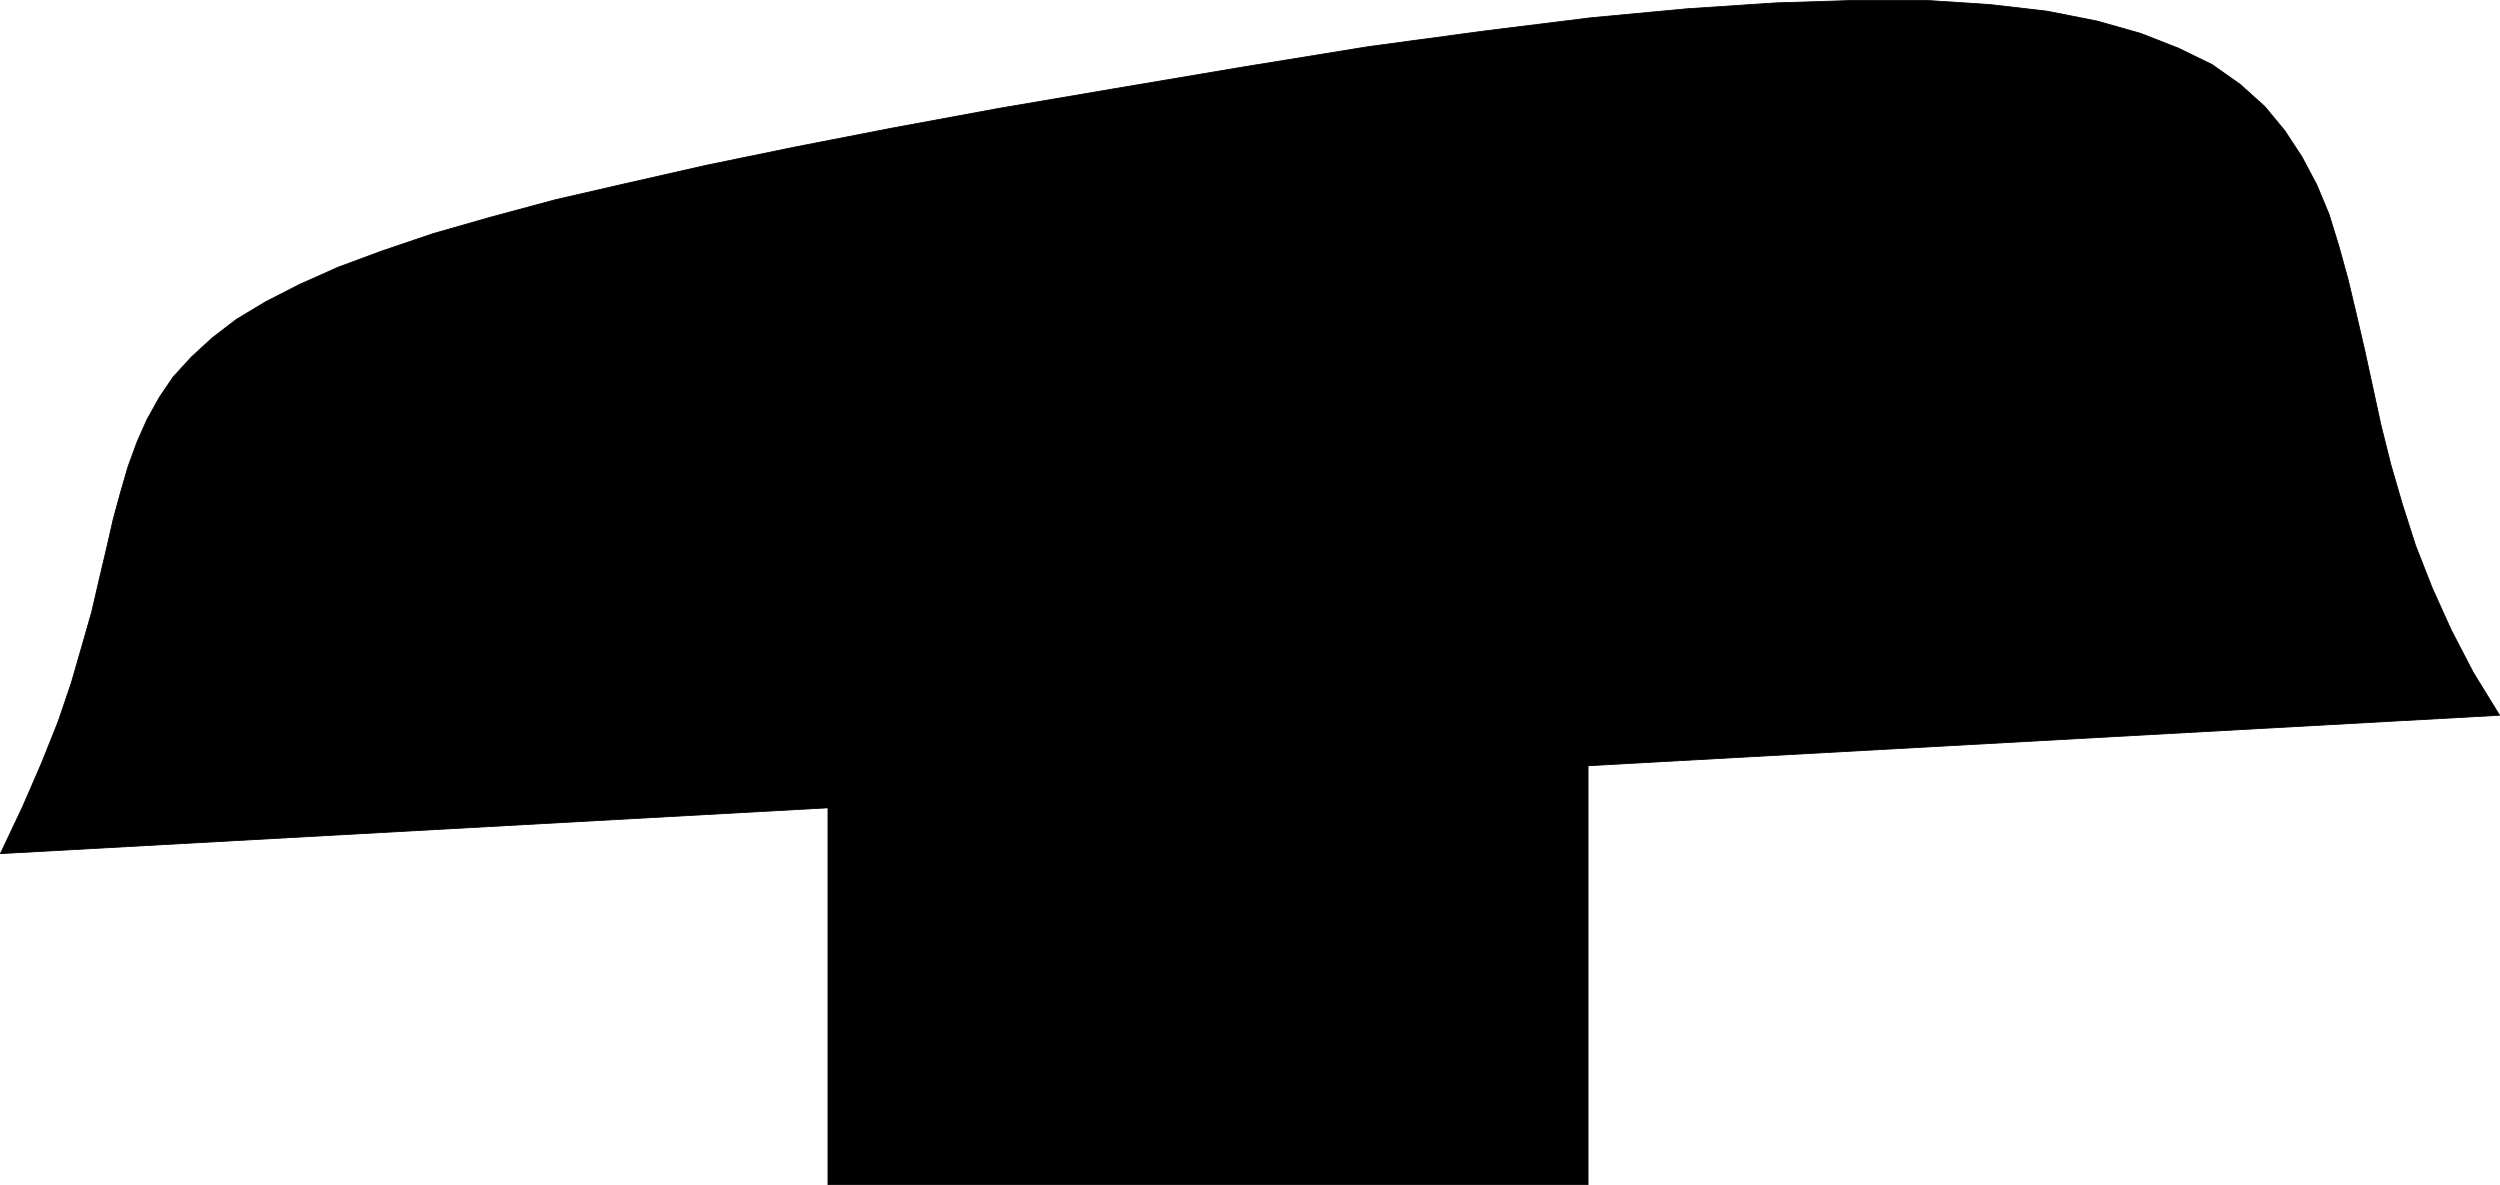
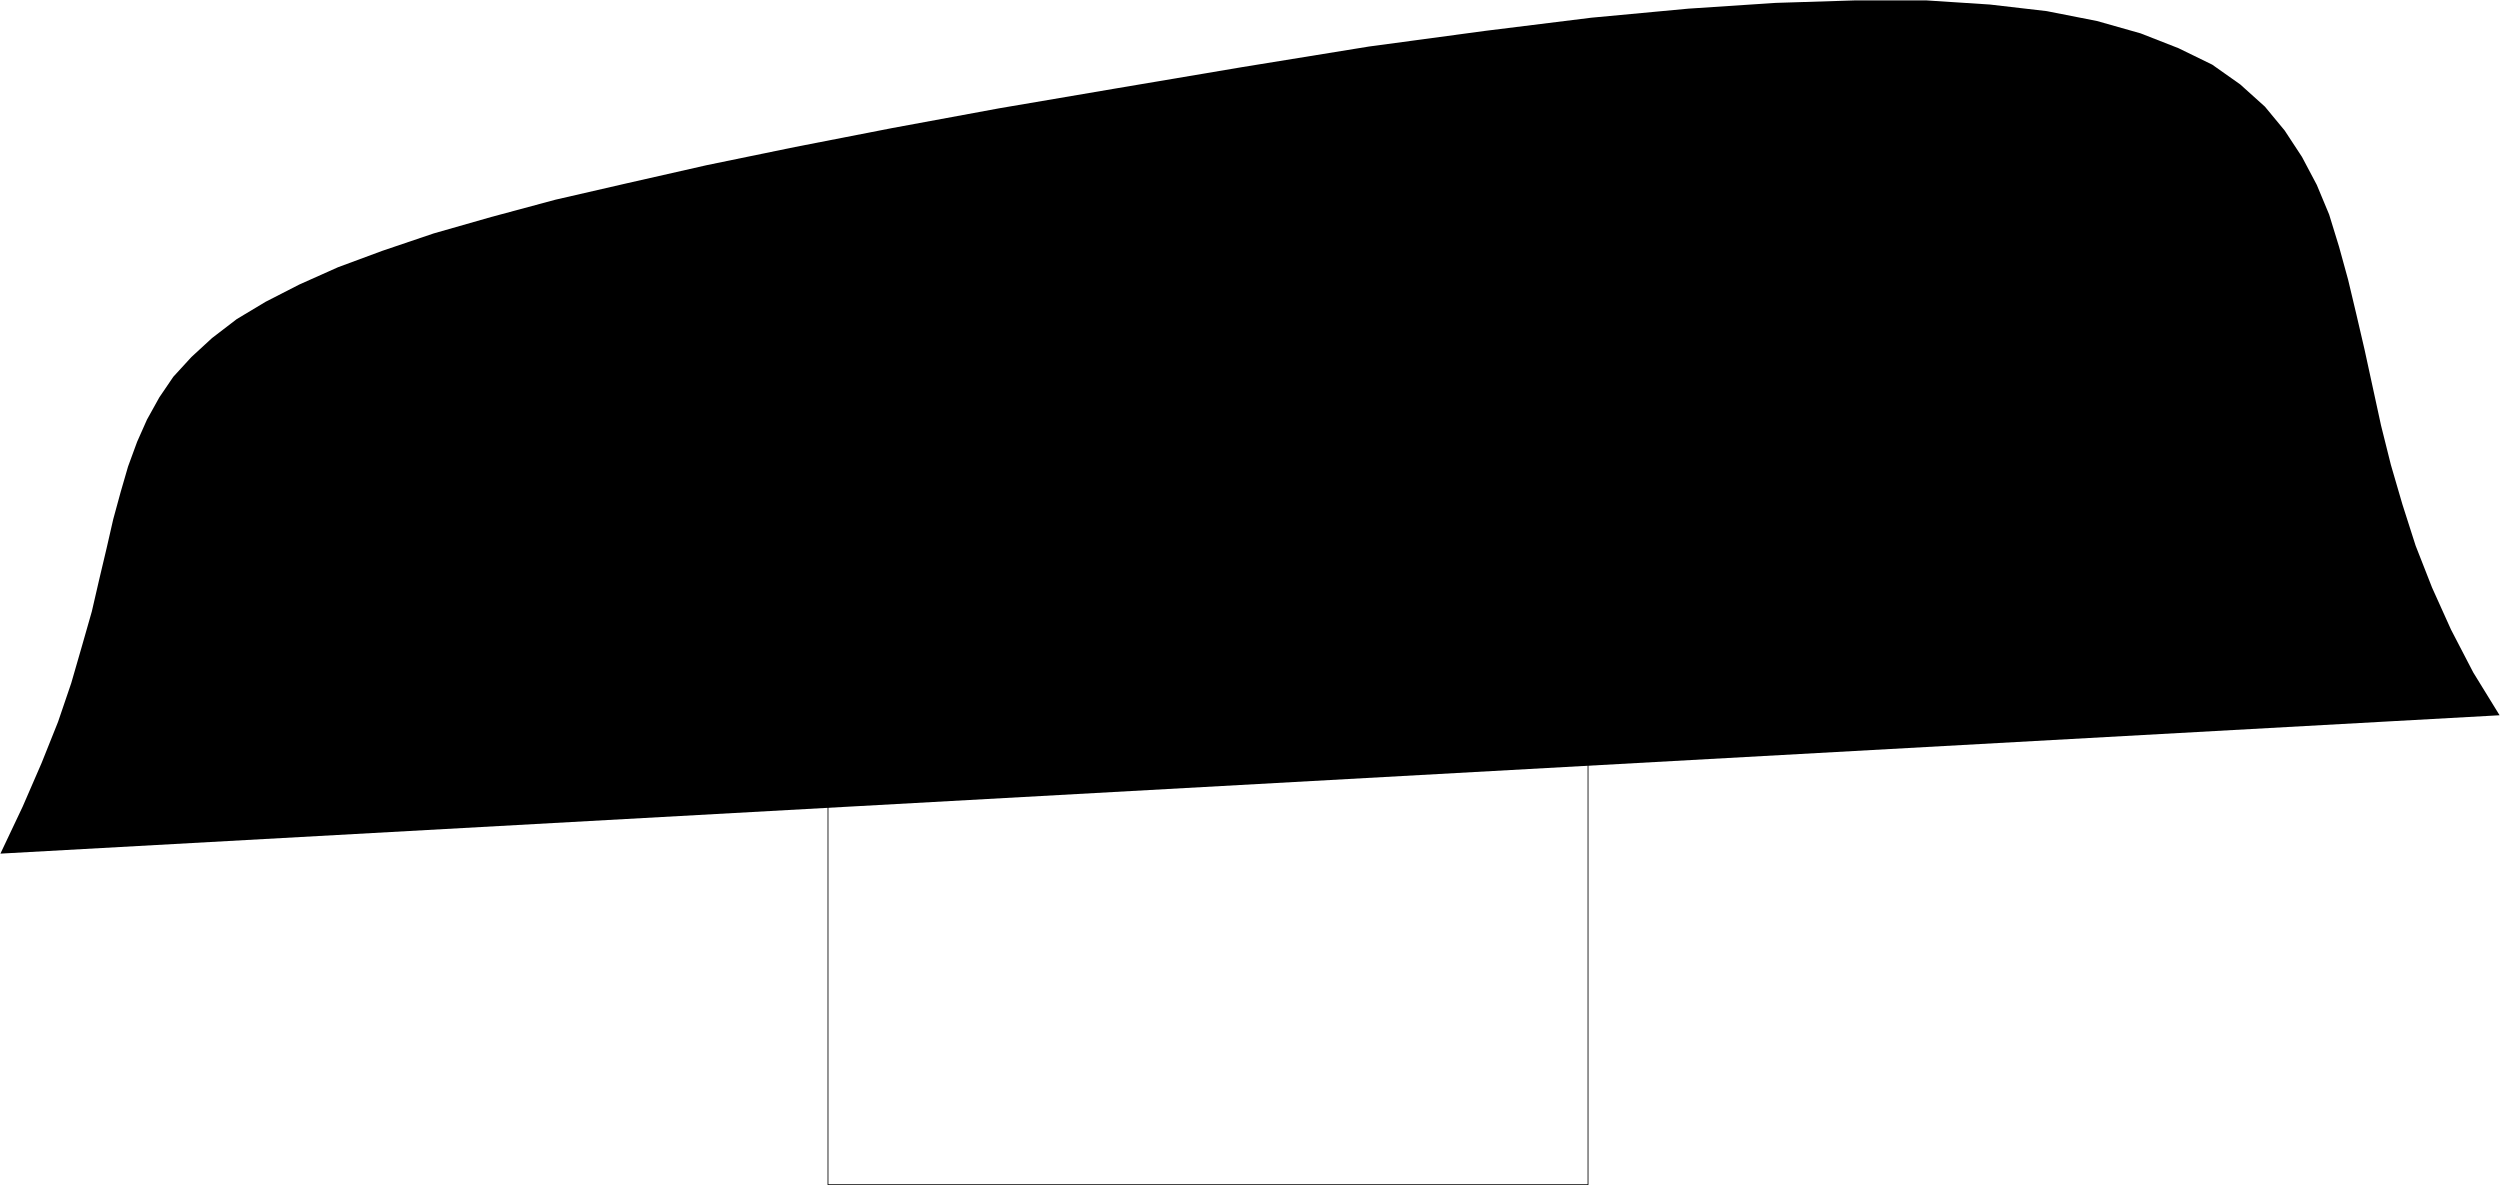
<svg xmlns="http://www.w3.org/2000/svg" xmlns:ns1="http://sodipodi.sourceforge.net/DTD/sodipodi-0.dtd" xmlns:ns2="http://www.inkscape.org/namespaces/inkscape" version="1.0" width="129.809mm" height="61.535mm" id="svg4" ns1:docname="Shape 025.wmf">
  <ns1:namedview id="namedview4" pagecolor="#ffffff" bordercolor="#000000" borderopacity="0.25" ns2:showpageshadow="2" ns2:pageopacity="0.0" ns2:pagecheckerboard="0" ns2:deskcolor="#d1d1d1" ns2:document-units="mm" />
  <defs id="defs1">
    <pattern id="WMFhbasepattern" patternUnits="userSpaceOnUse" width="6" height="6" x="0" y="0" />
  </defs>
  <path style="fill:#000000;fill-opacity:1;fill-rule:evenodd;stroke:none" d="M 0.081,167.521 490.536,140.368 l -5.171,-8.404 -4.363,-8.404 -3.717,-8.243 -3.232,-8.243 -2.586,-8.081 -2.262,-7.758 -1.939,-7.758 -1.616,-7.435 -1.616,-7.435 -1.616,-6.95 -1.616,-6.788 -1.778,-6.465 -1.939,-6.303 -2.424,-5.818 -2.909,-5.495 -3.394,-5.172 -3.878,-4.687 -4.848,-4.364 -5.494,-3.879 -6.626,-3.232 -7.434,-2.909 -8.565,-2.424 -9.858,-1.939 -11.15,-1.293 -12.443,-0.808 h -14.059 l -15.514,0.485 -17.13,1.131 -19.069,1.778 -20.846,2.586 -22.786,3.071 -24.886,4.041 -24.886,4.202 -22.786,3.879 -21.008,3.879 -19.069,3.717 -17.291,3.556 -15.675,3.556 -14.059,3.232 -12.605,3.394 -11.312,3.232 -10.019,3.394 -8.726,3.232 -7.595,3.394 -6.626,3.394 -5.656,3.394 -4.848,3.717 -4.04,3.717 -3.555,3.879 -2.747,4.041 -2.424,4.364 -1.939,4.364 -1.778,4.849 -1.454,5.01 -1.454,5.334 -1.293,5.657 -1.454,6.142 -1.454,6.303 -1.939,6.788 -2.101,7.273 -2.586,7.596 -3.232,8.081 -3.717,8.566 z" id="path1" />
-   <path style="fill:none;stroke:#000000;stroke-width:0.162px;stroke-linecap:round;stroke-linejoin:round;stroke-miterlimit:4;stroke-dasharray:none;stroke-opacity:1" d="M 0.081,167.521 490.536,140.368 v 0 l -5.171,-8.404 -4.363,-8.404 -3.717,-8.243 -3.232,-8.243 -2.586,-8.081 -2.262,-7.758 -1.939,-7.758 -1.616,-7.435 -1.616,-7.435 -1.616,-6.95 -1.616,-6.788 -1.778,-6.465 -1.939,-6.303 -2.424,-5.818 -2.909,-5.495 -3.394,-5.172 -3.878,-4.687 -4.848,-4.364 -5.494,-3.879 L 427.512,9.455 420.079,6.546 411.514,4.121 401.656,2.182 390.506,0.889 378.063,0.081 H 364.004 L 348.49,0.566 331.36,1.697 312.292,3.475 291.445,6.061 268.66,9.132 243.773,13.172 v 0 l -24.886,4.202 -22.786,3.879 -21.008,3.879 -19.069,3.717 -17.291,3.556 -15.675,3.556 -14.059,3.232 -12.605,3.394 -11.312,3.232 -10.019,3.394 -8.726,3.232 -7.595,3.394 -6.626,3.394 -5.656,3.394 -4.848,3.717 -4.04,3.717 -3.555,3.879 -2.747,4.041 -2.424,4.364 -1.939,4.364 -1.778,4.849 -1.454,5.01 -1.454,5.334 -1.293,5.657 -1.454,6.142 -1.454,6.303 -1.939,6.788 -2.101,7.273 -2.586,7.596 -3.232,8.081 -3.717,8.566 -4.363,9.212" id="path2" />
-   <path style="fill:#000000;fill-opacity:1;fill-rule:evenodd;stroke:none" d="M 162.489,116.125 H 311.645 V 232.493 H 162.489 Z" id="path3" />
  <path style="fill:none;stroke:#000000;stroke-width:0.162px;stroke-linecap:round;stroke-linejoin:round;stroke-miterlimit:4;stroke-dasharray:none;stroke-opacity:1" d="M 162.489,116.125 H 311.645 V 232.493 H 162.489 V 116.125" id="path4" />
</svg>